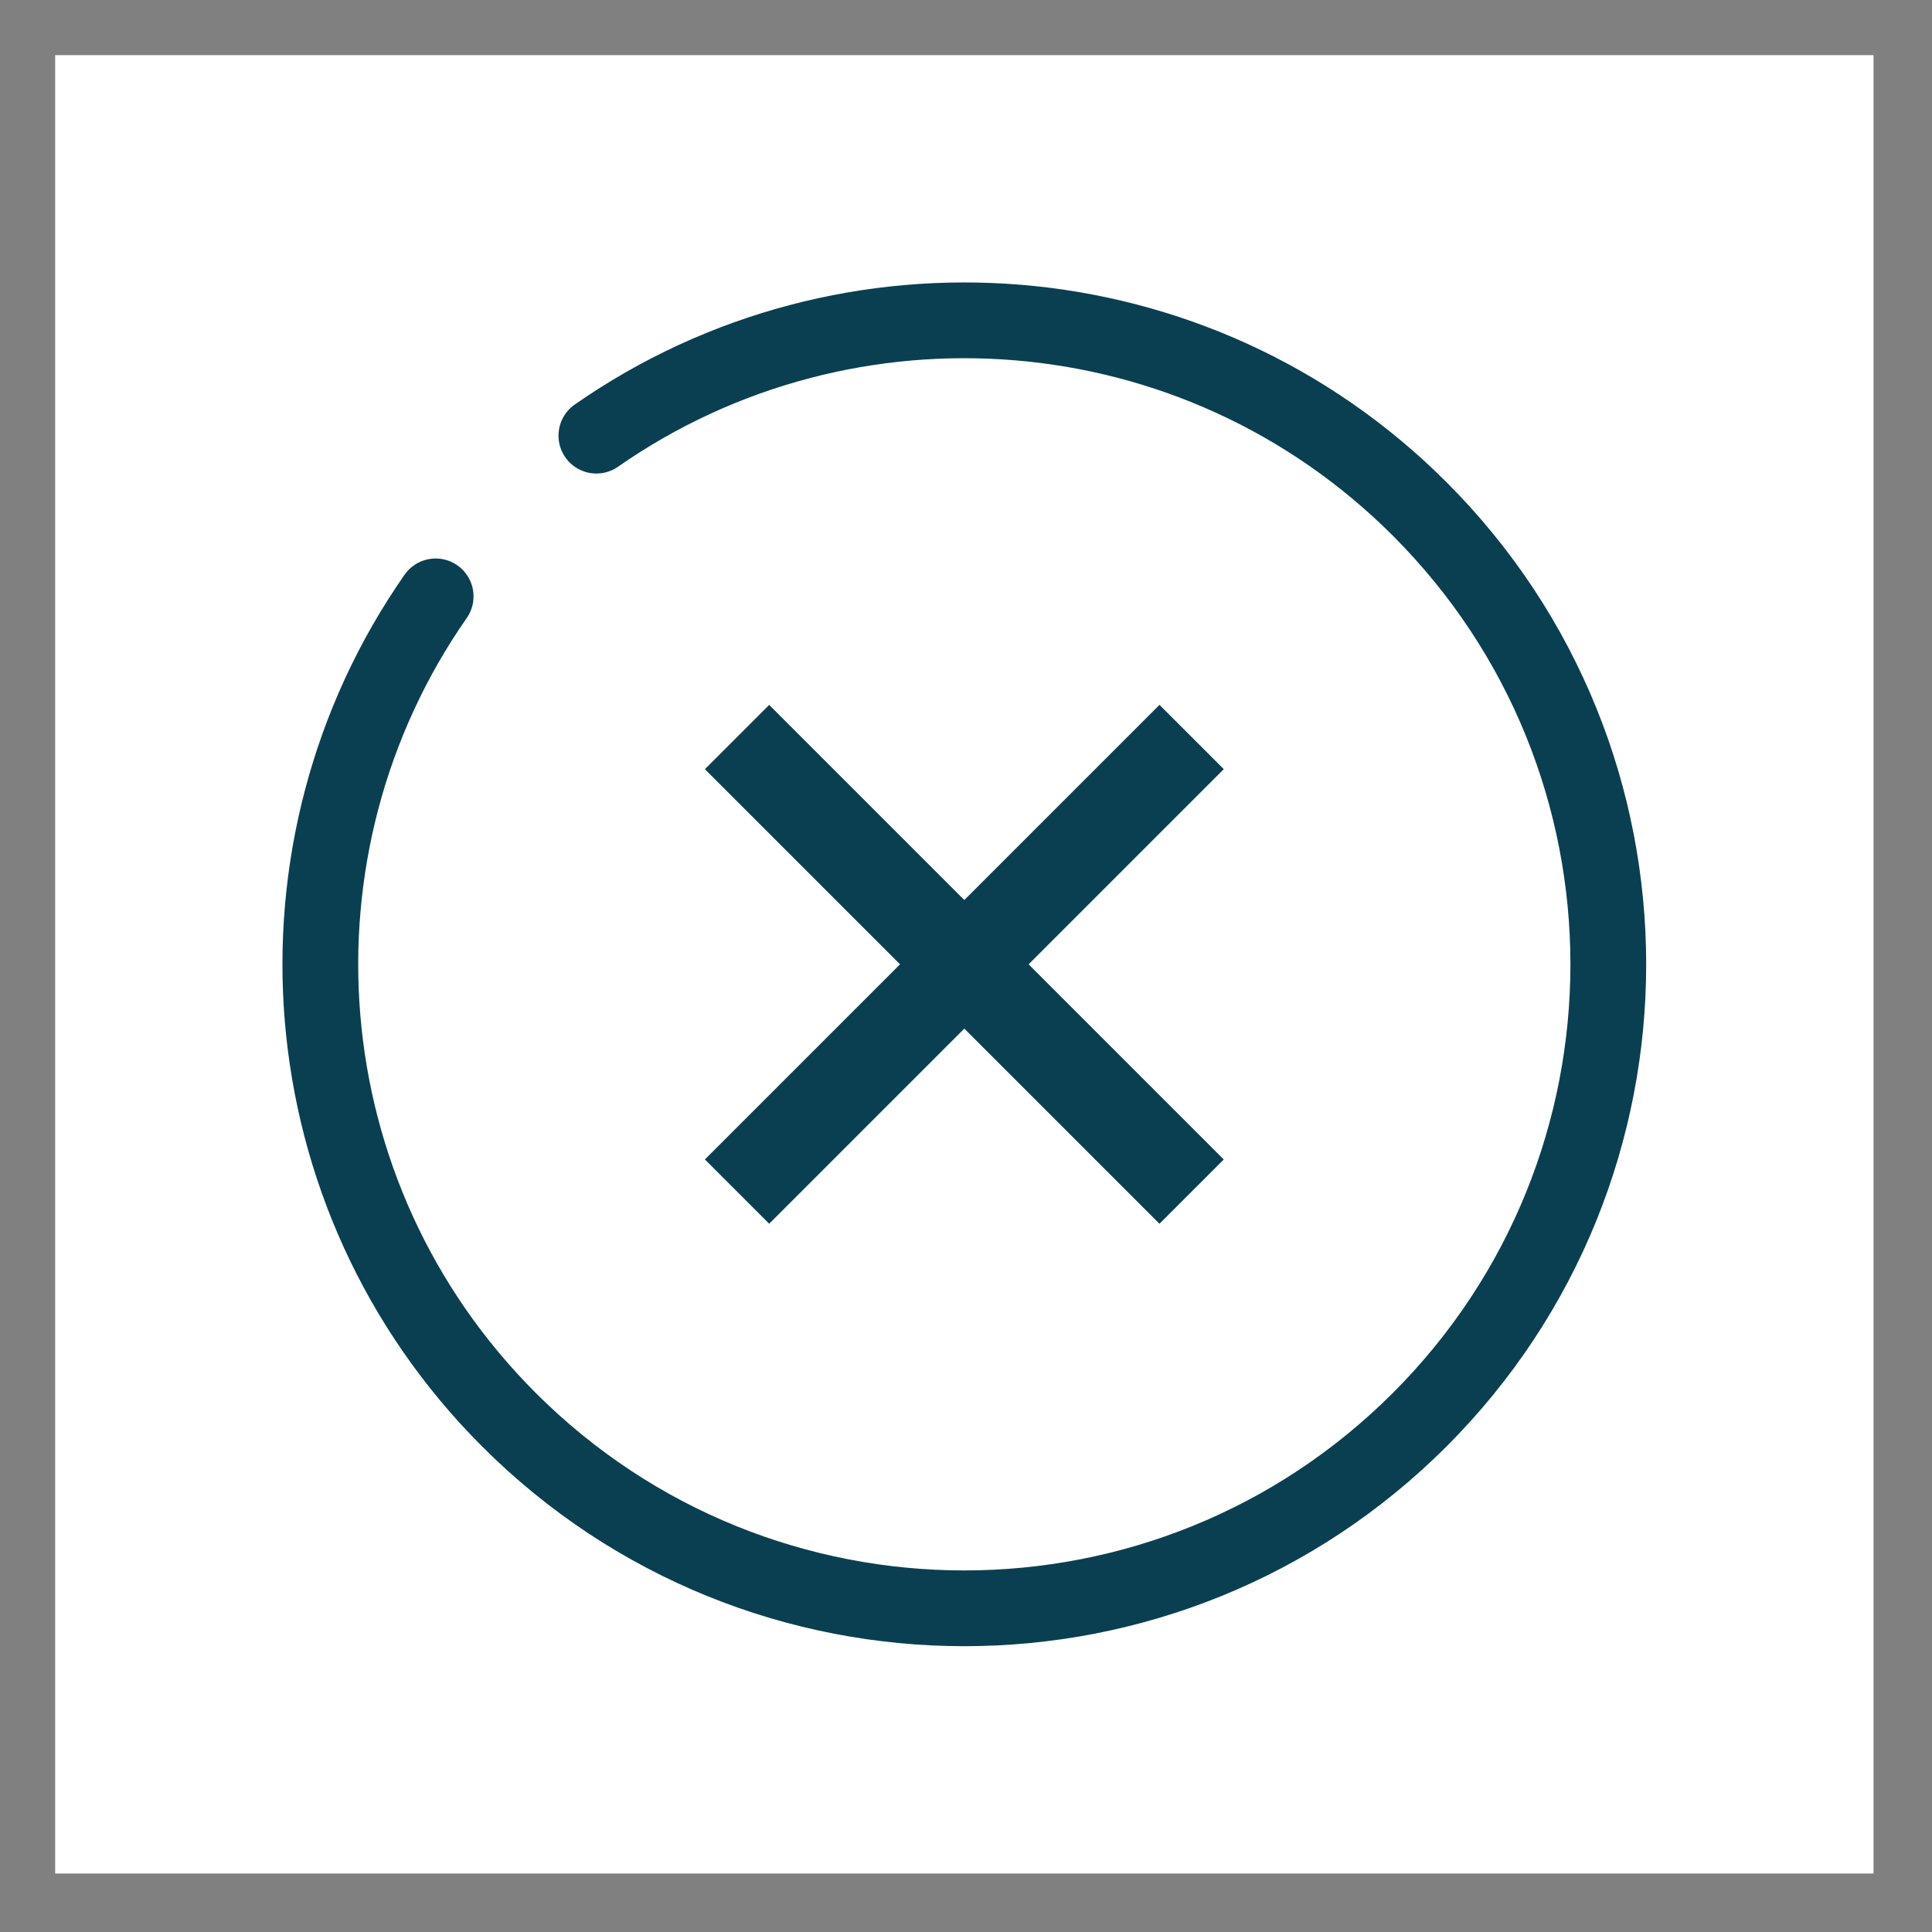
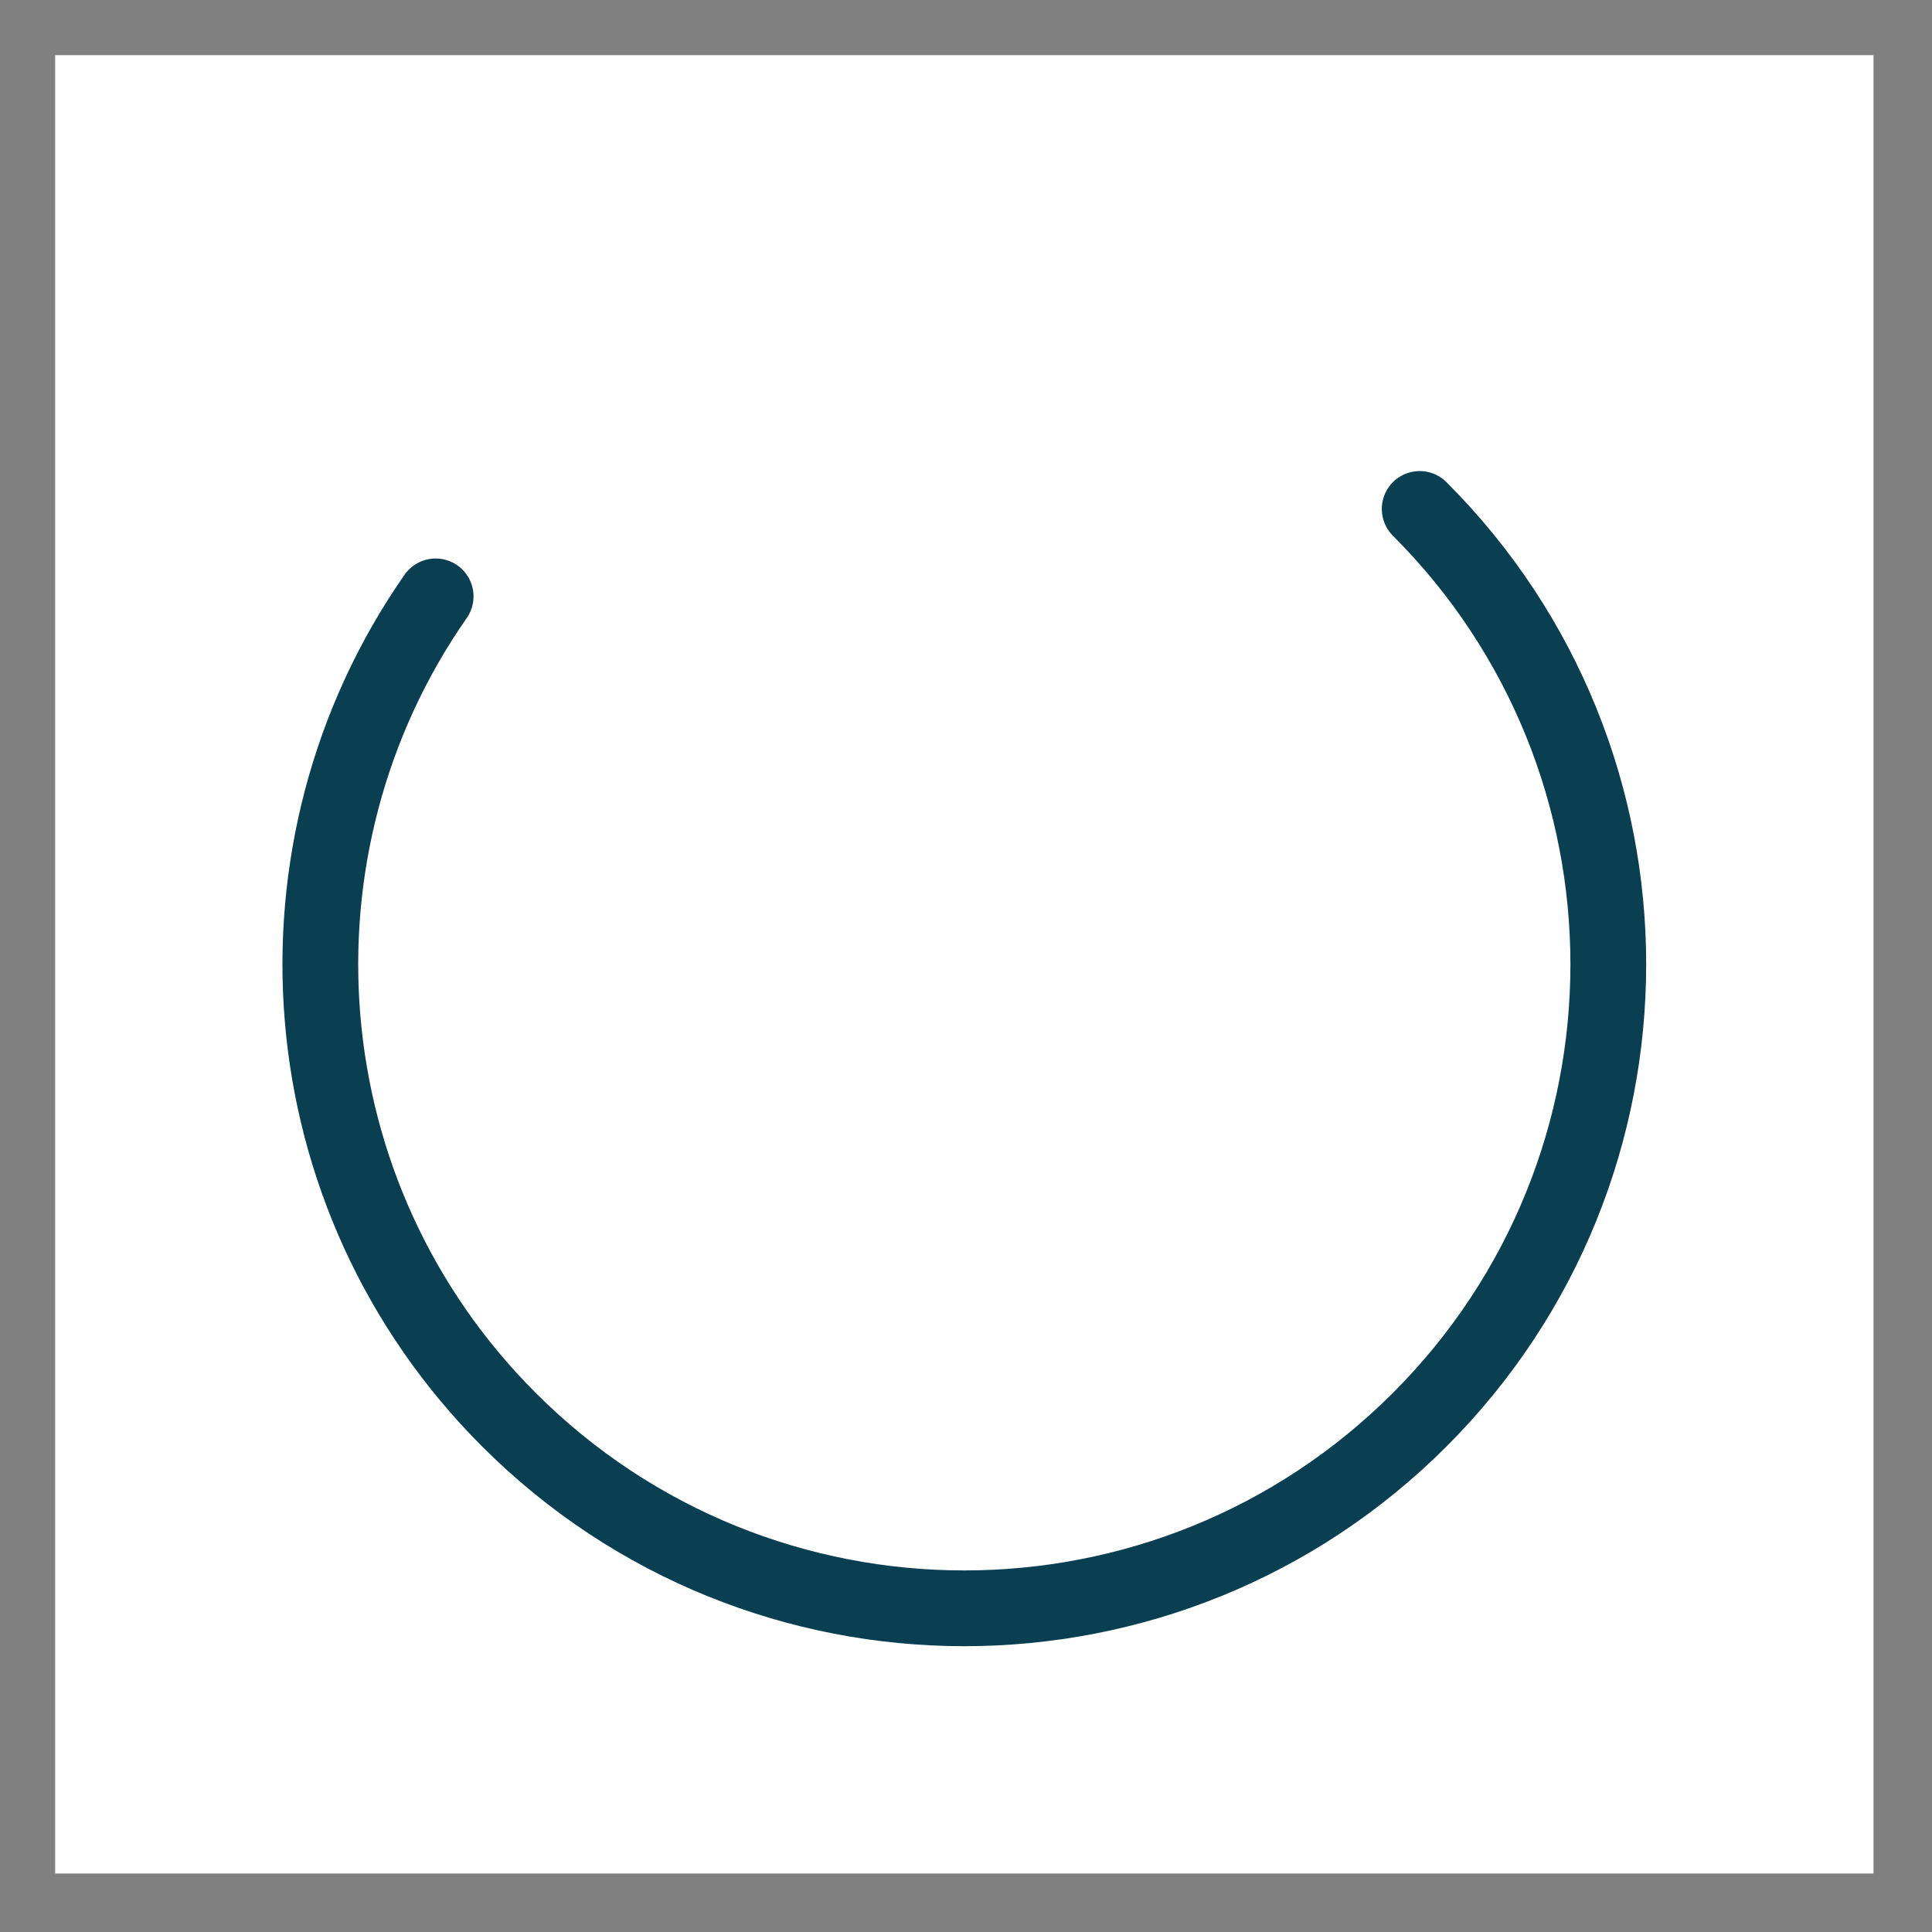
<svg xmlns="http://www.w3.org/2000/svg" width="51" height="51" viewBox="0 0 51 51" fill="none">
  <rect x="0" y="0" width="51" height="51" fill="#808080" stroke="none" />
  <rect width="48" height="48" transform="translate(1.456 1.456)" fill="white" />
-   <path d="M19.456 31.455L31.456 19.455" stroke="#0A3F52" stroke-width="2.4" />
-   <path d="M31.456 31.456L19.456 19.456" stroke="#0A3F52" stroke-width="2.4" />
-   <path d="M11.5 15.743C6.875 22.372 7.52 31.561 13.435 37.477C20.074 44.115 30.837 44.115 37.476 37.477C44.115 30.838 44.115 20.074 37.476 13.435C31.561 7.52 22.372 6.875 15.743 11.5" stroke="#0A3F52" stroke-width="2" stroke-linecap="round" />
+   <path d="M11.5 15.743C6.875 22.372 7.52 31.561 13.435 37.477C20.074 44.115 30.837 44.115 37.476 37.477C44.115 30.838 44.115 20.074 37.476 13.435" stroke="#0A3F52" stroke-width="2" stroke-linecap="round" />
</svg>